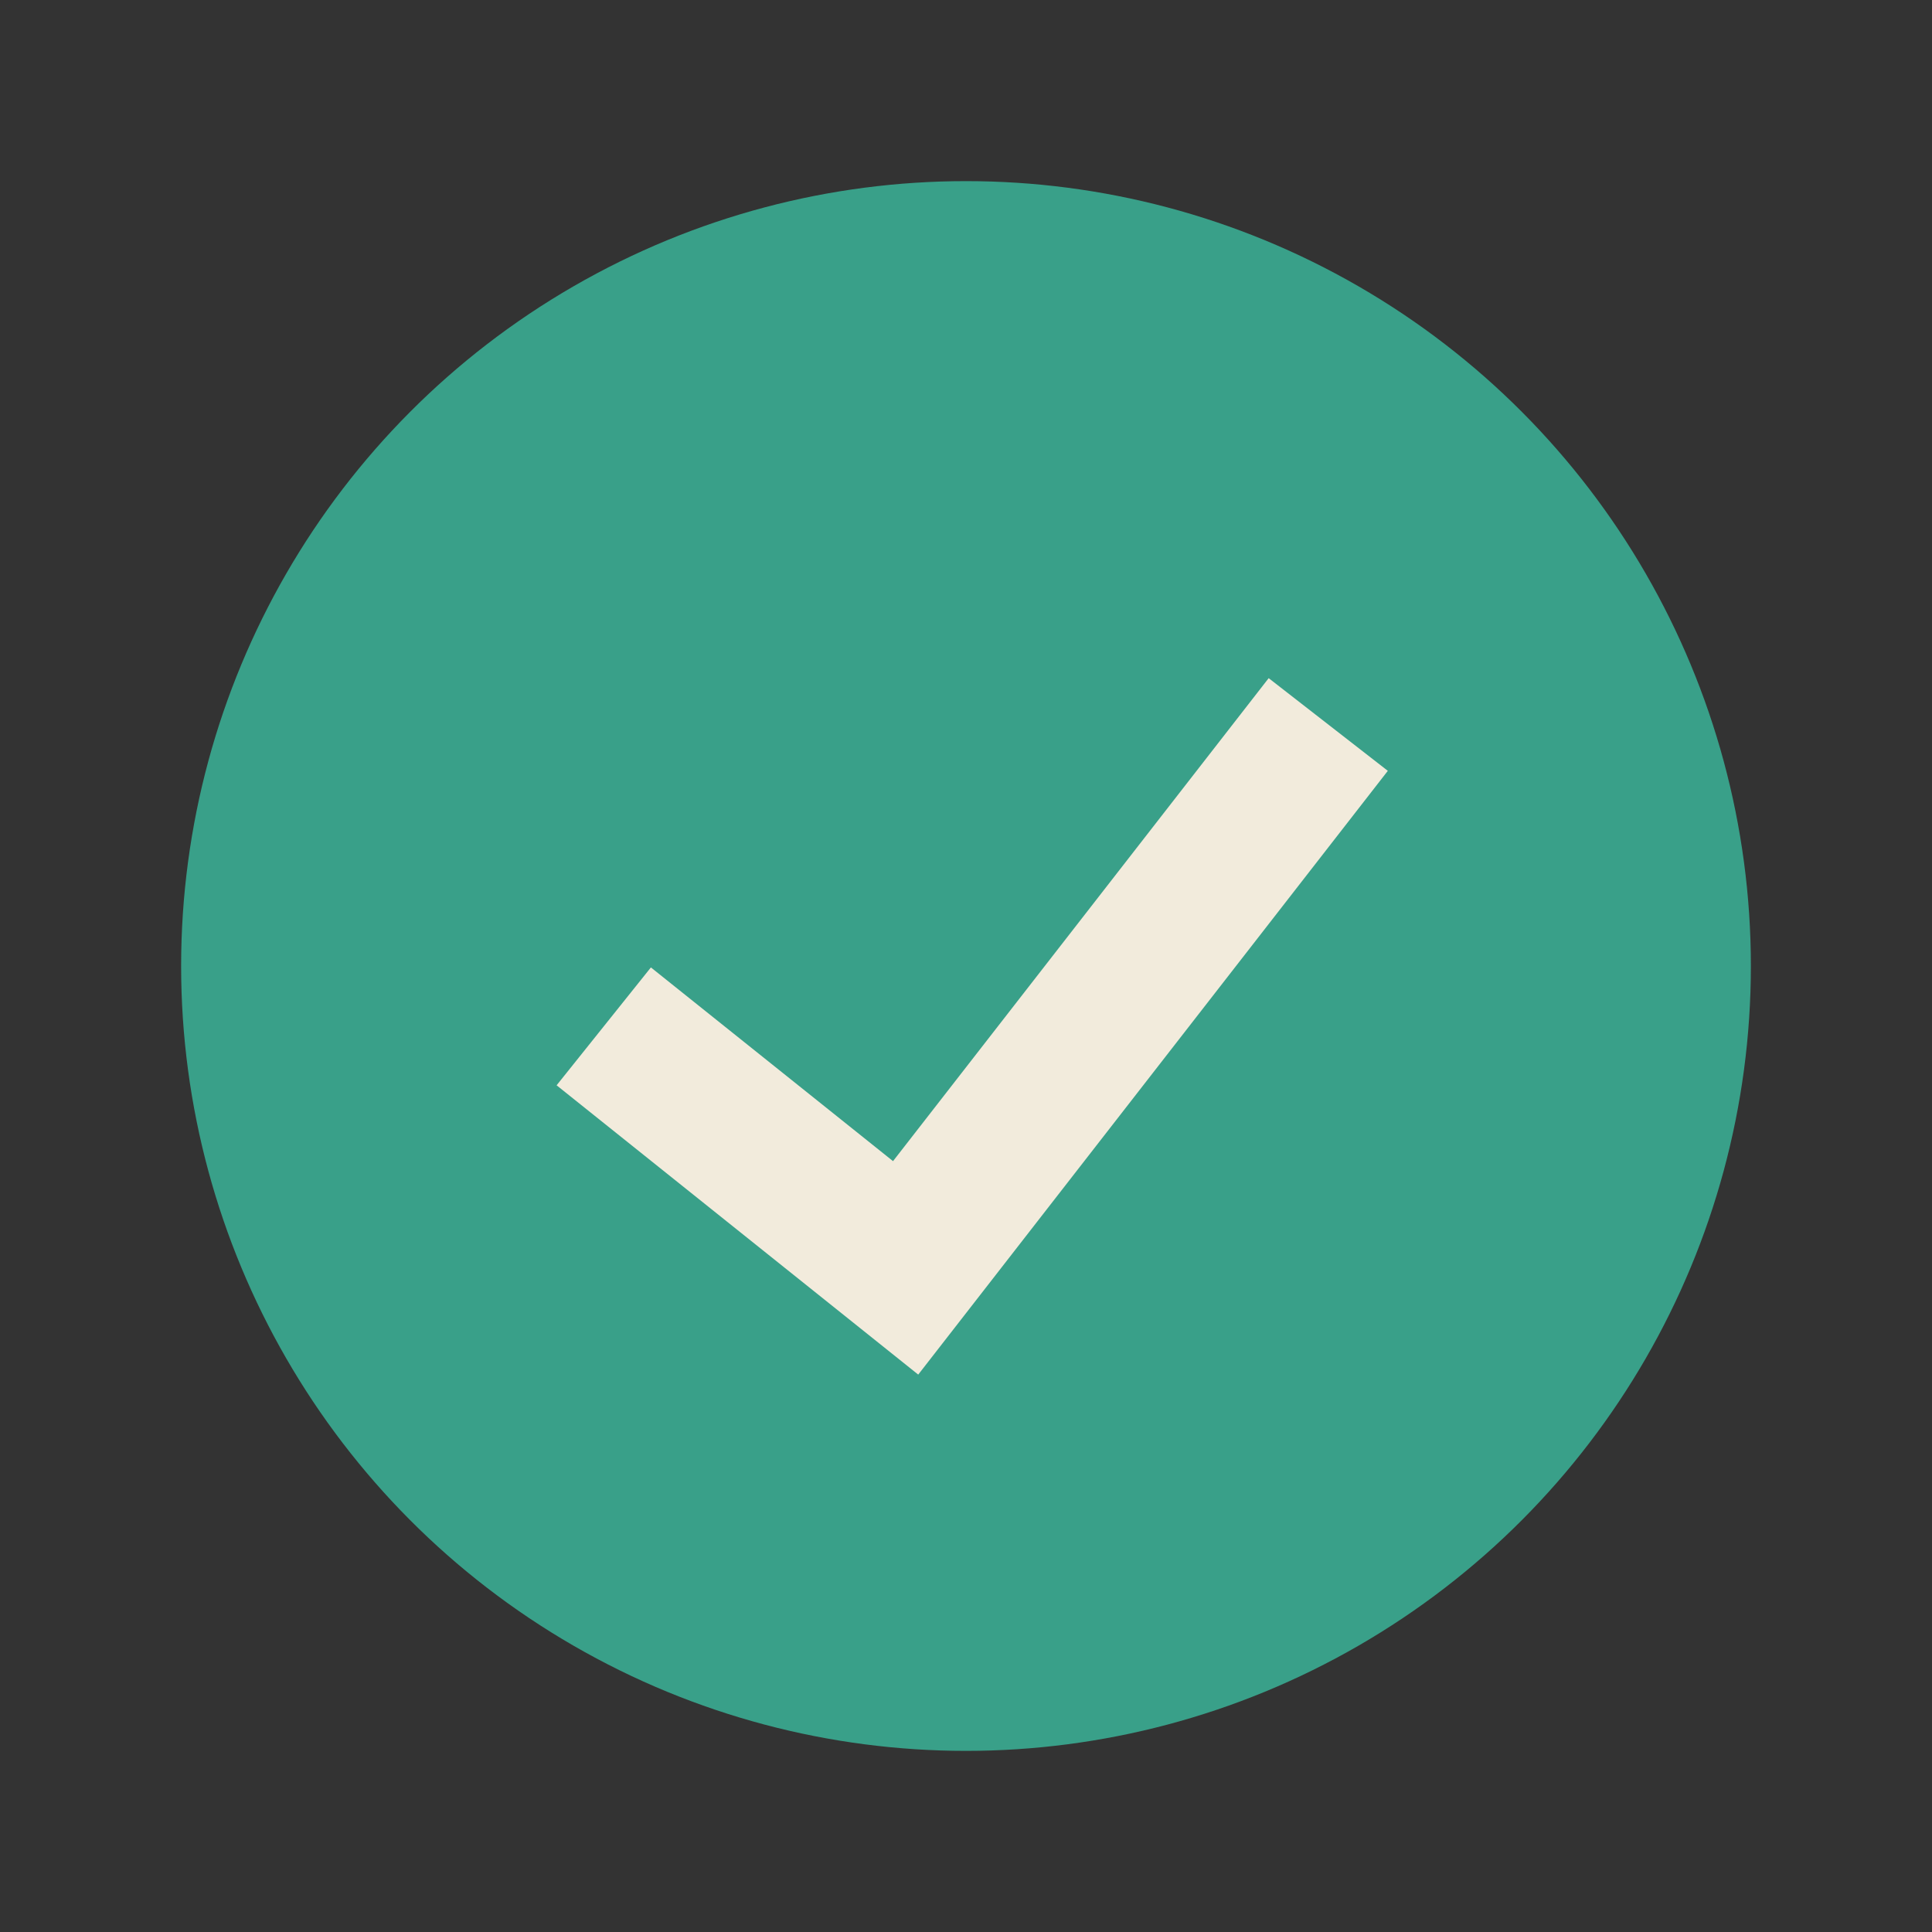
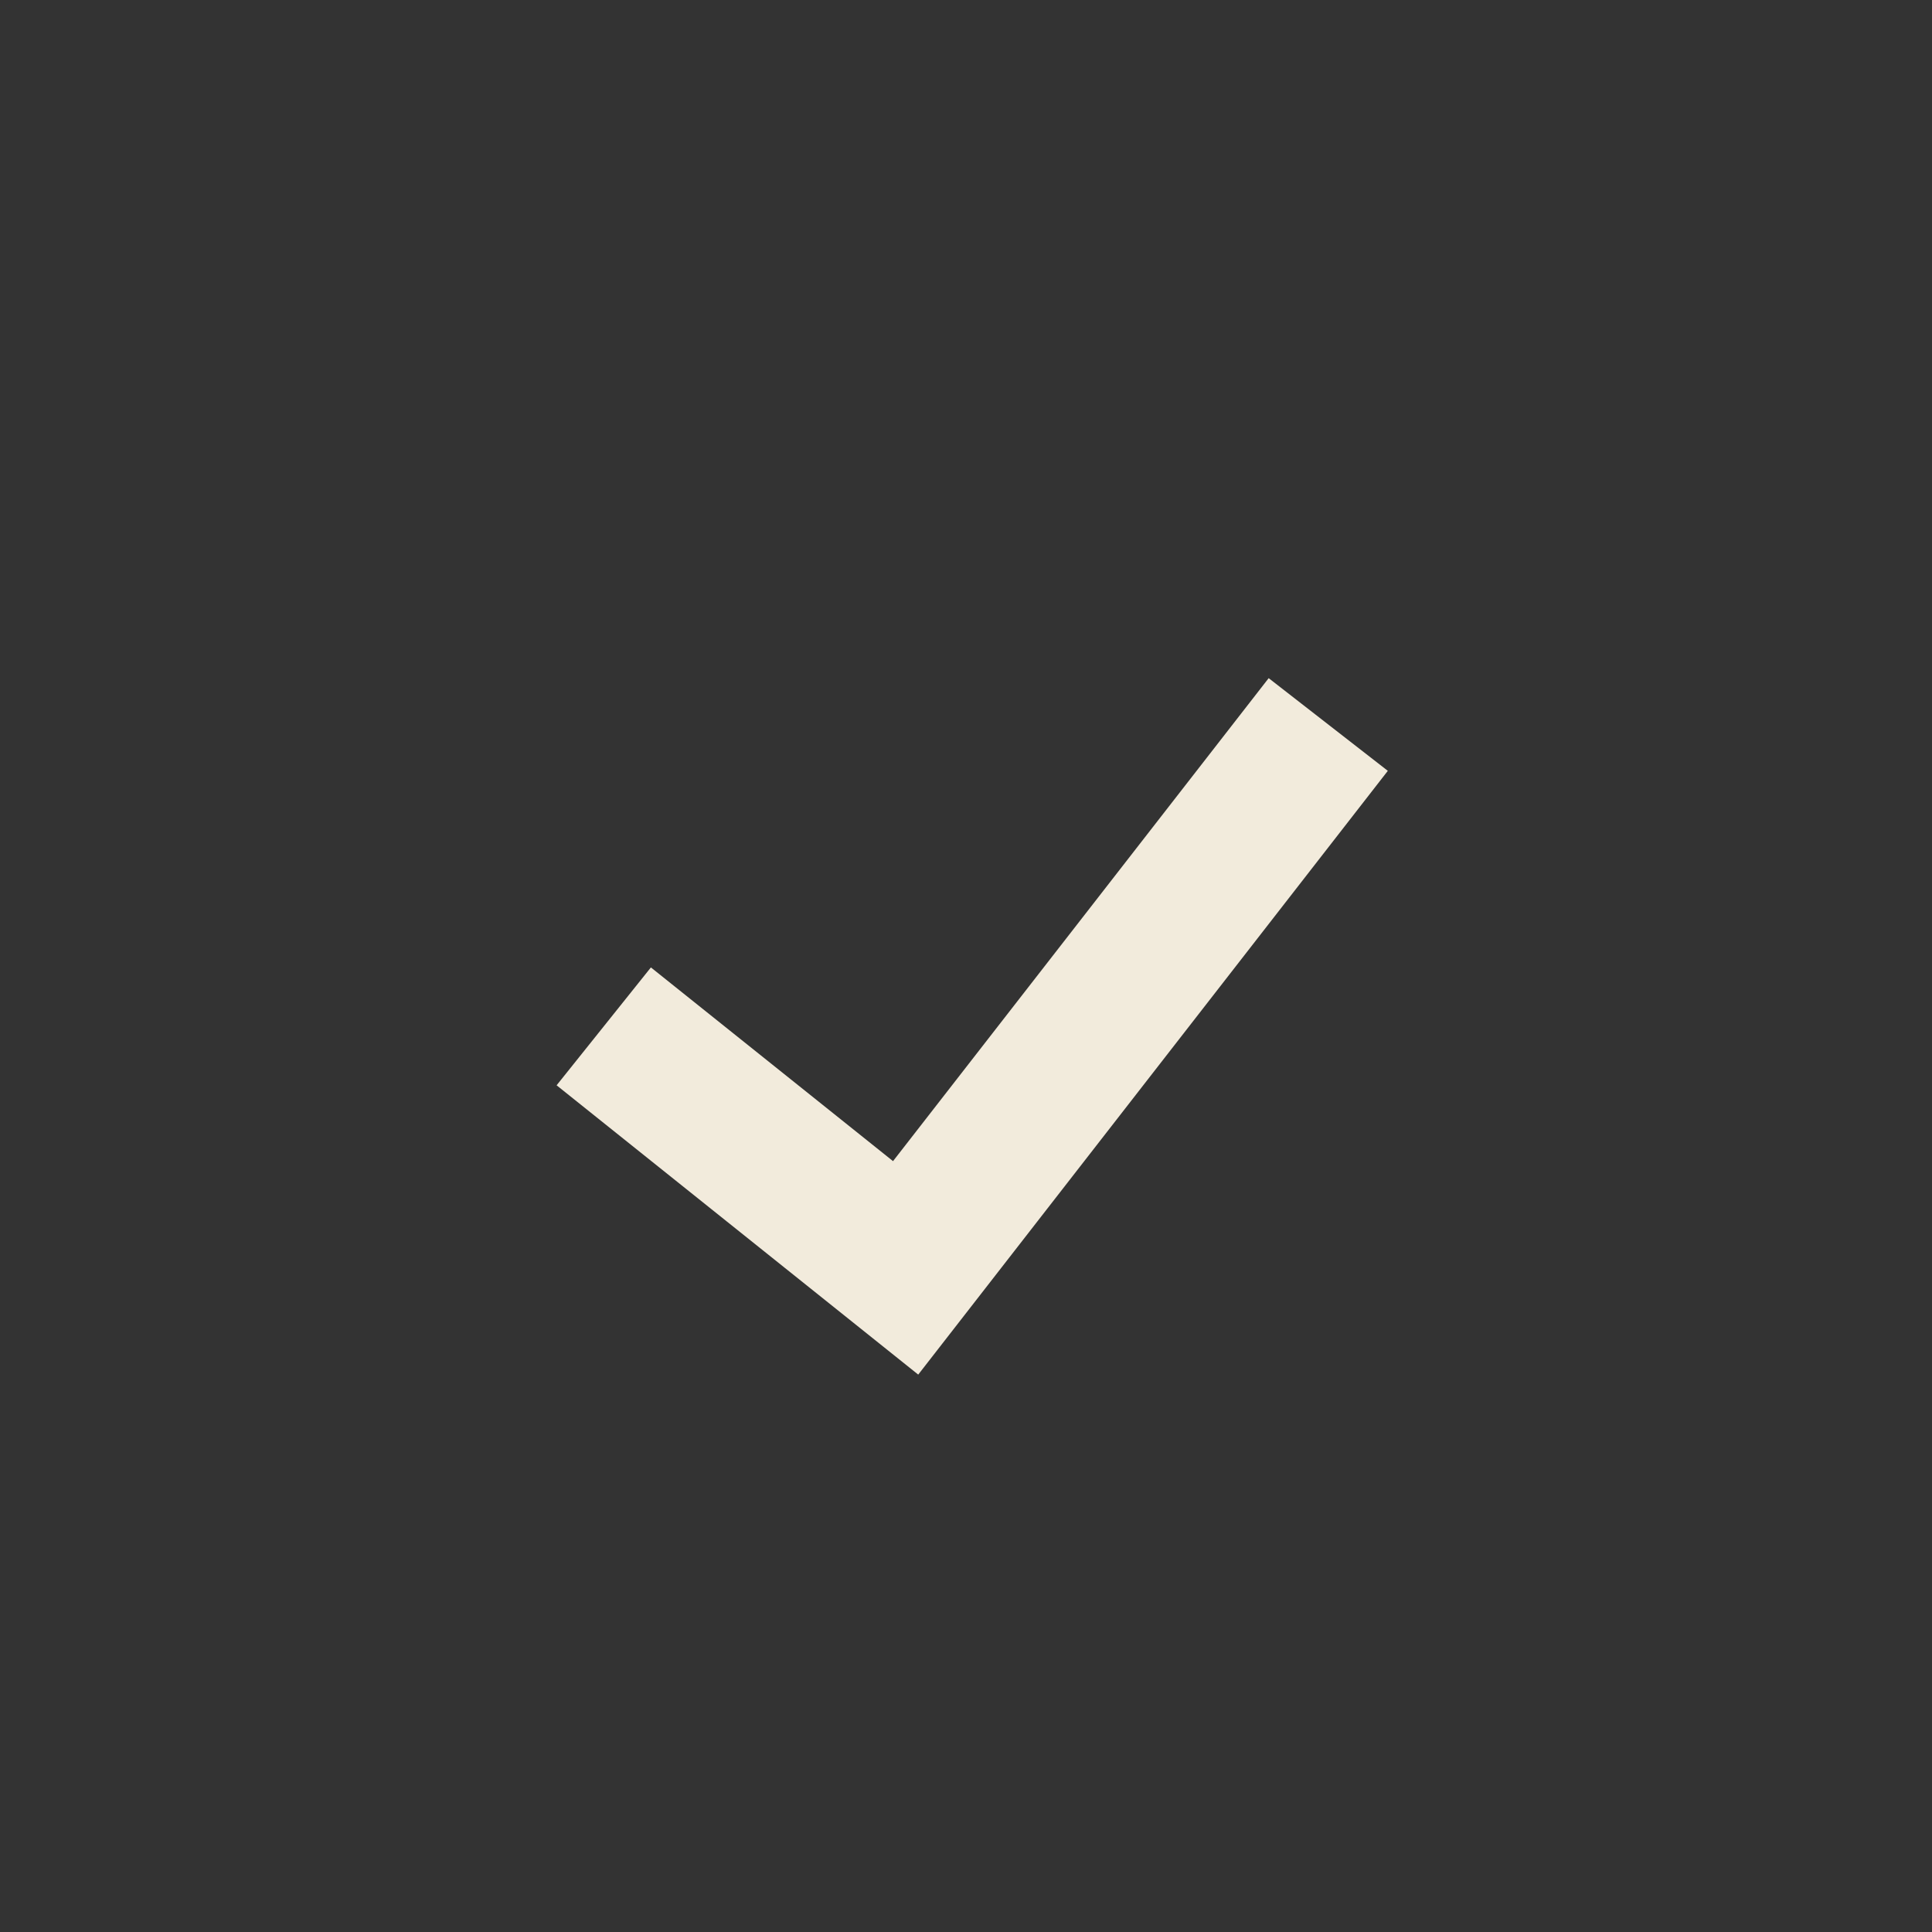
<svg xmlns="http://www.w3.org/2000/svg" width="32" height="32" viewBox="0 0 32 32">
  <rect x="0" y="0" width="32" height="32" fill="#333333" stroke="none" />
-   <circle cx="16" cy="16" r="13" fill="#39A089" />
  <path d="M10 17l5 4 7-9" fill="none" stroke="#F2EBDC" stroke-width="2.5" />
</svg>